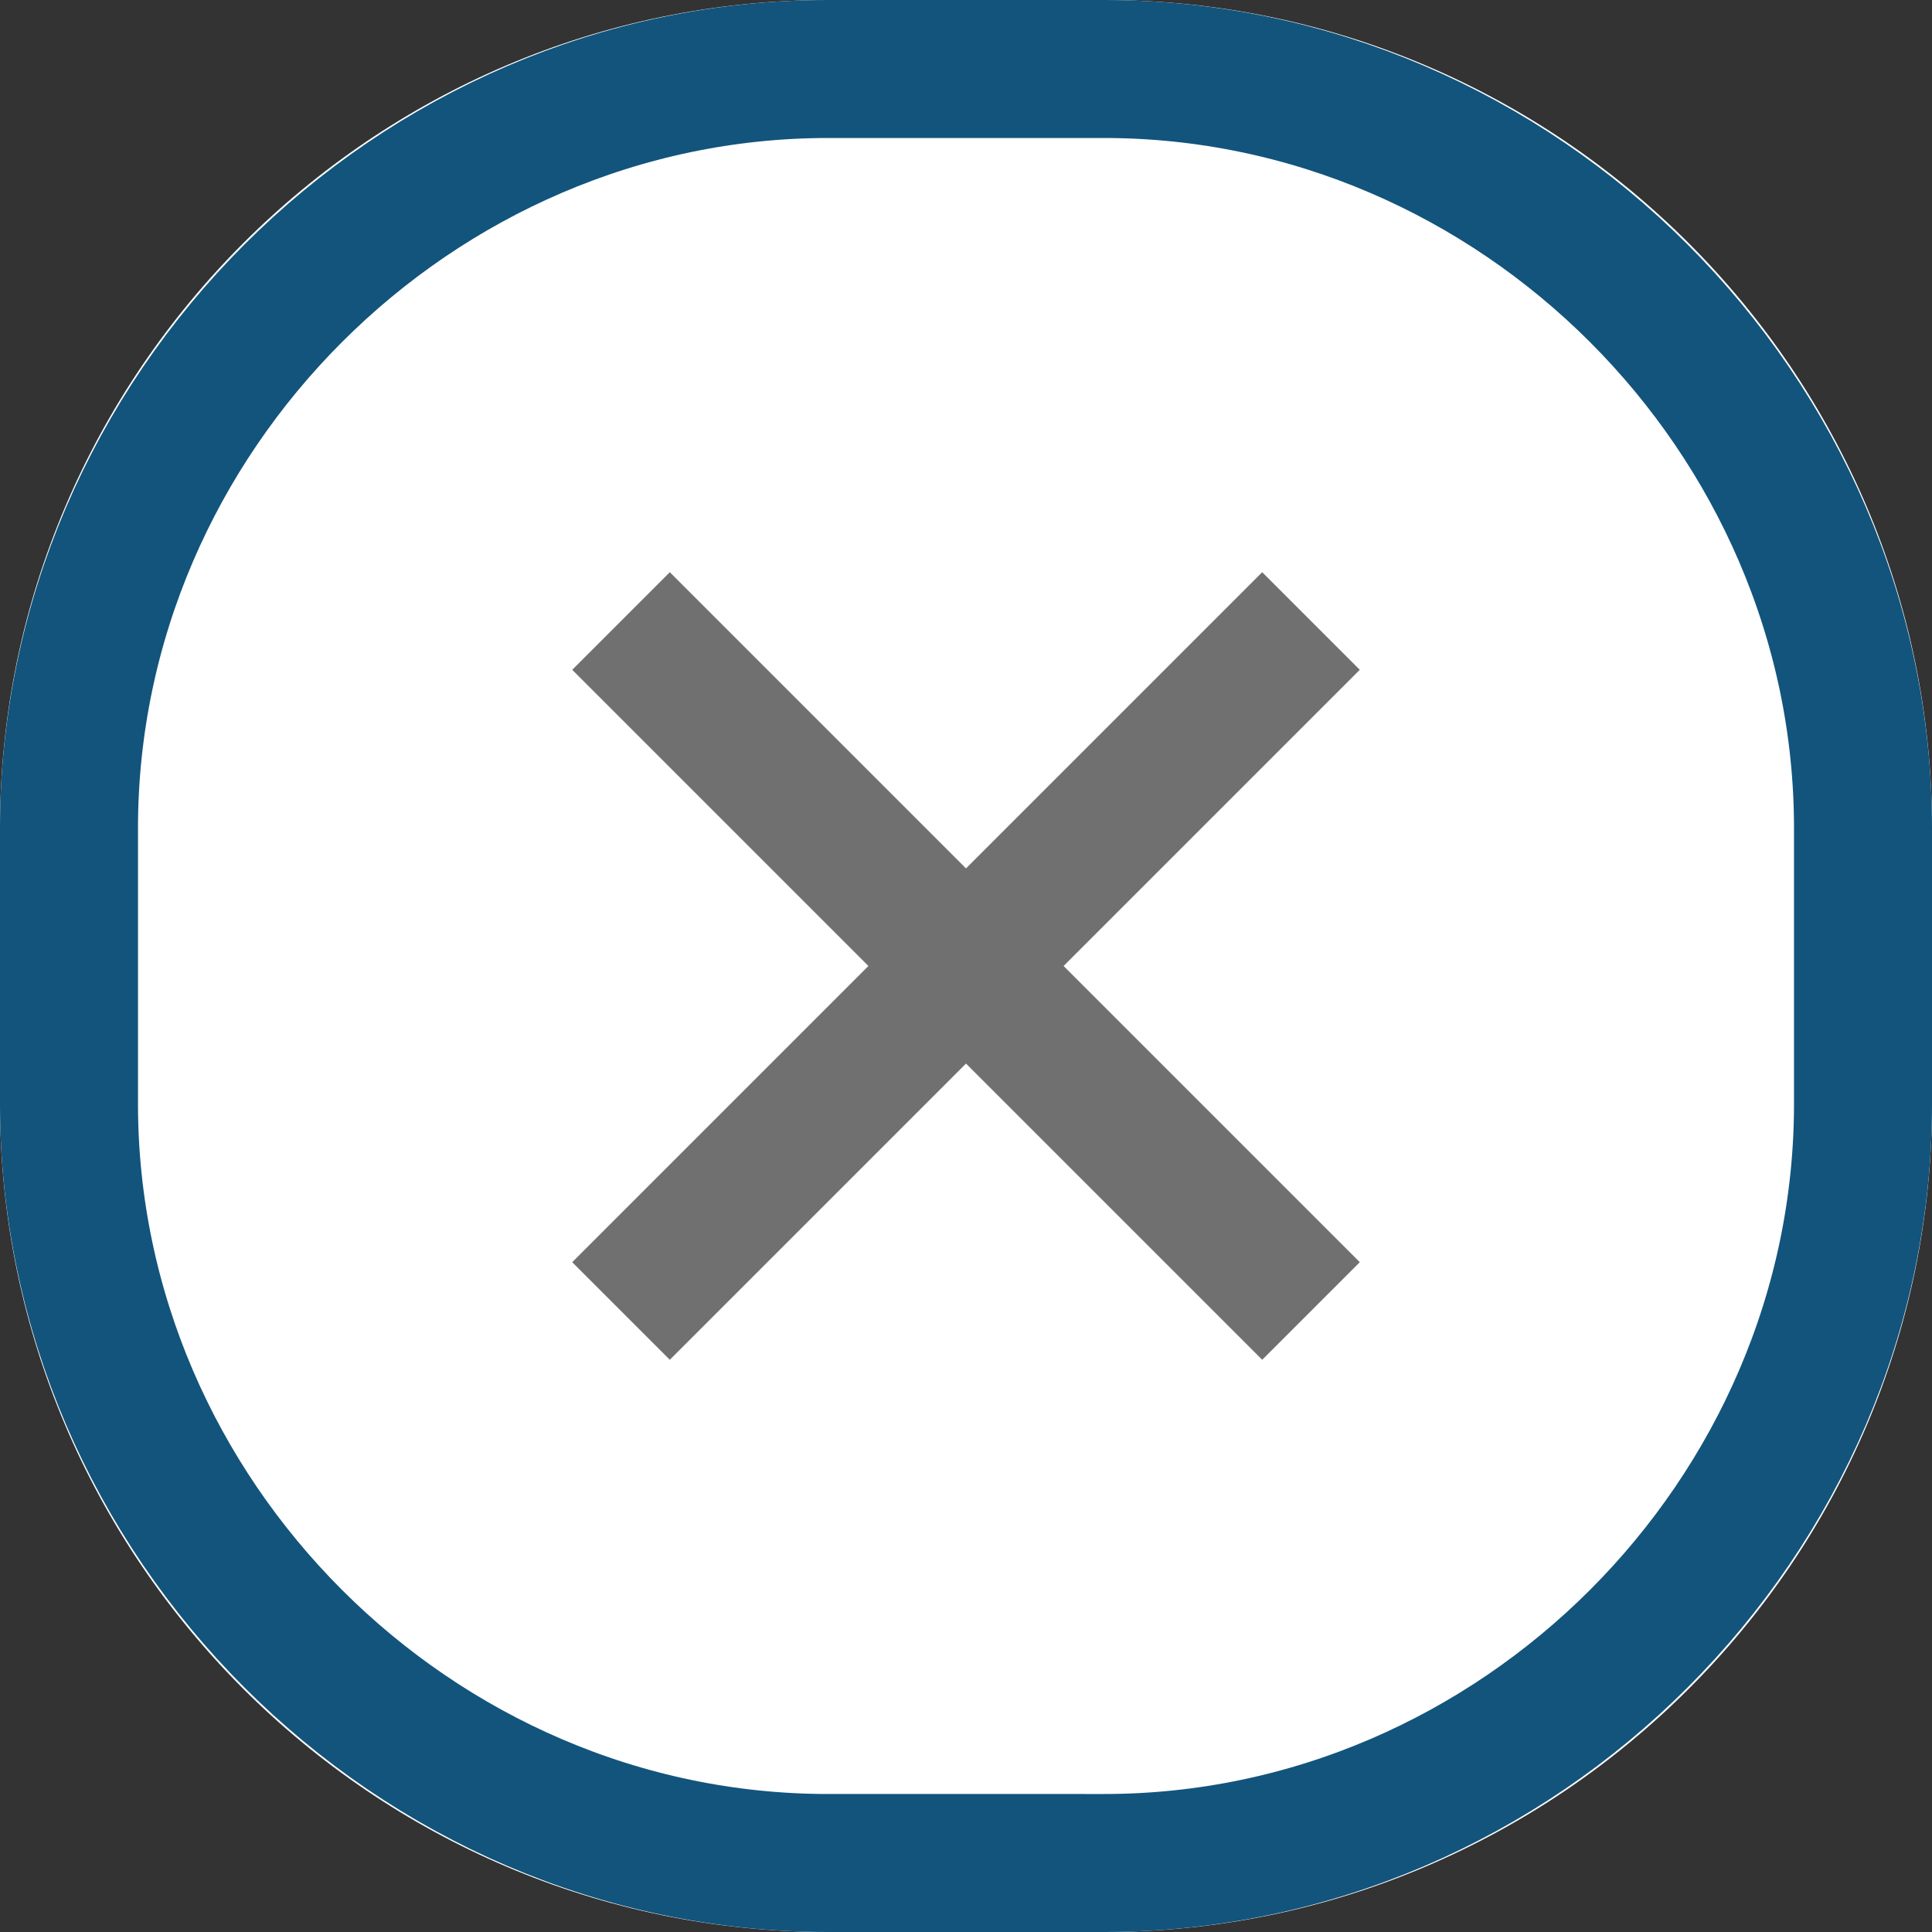
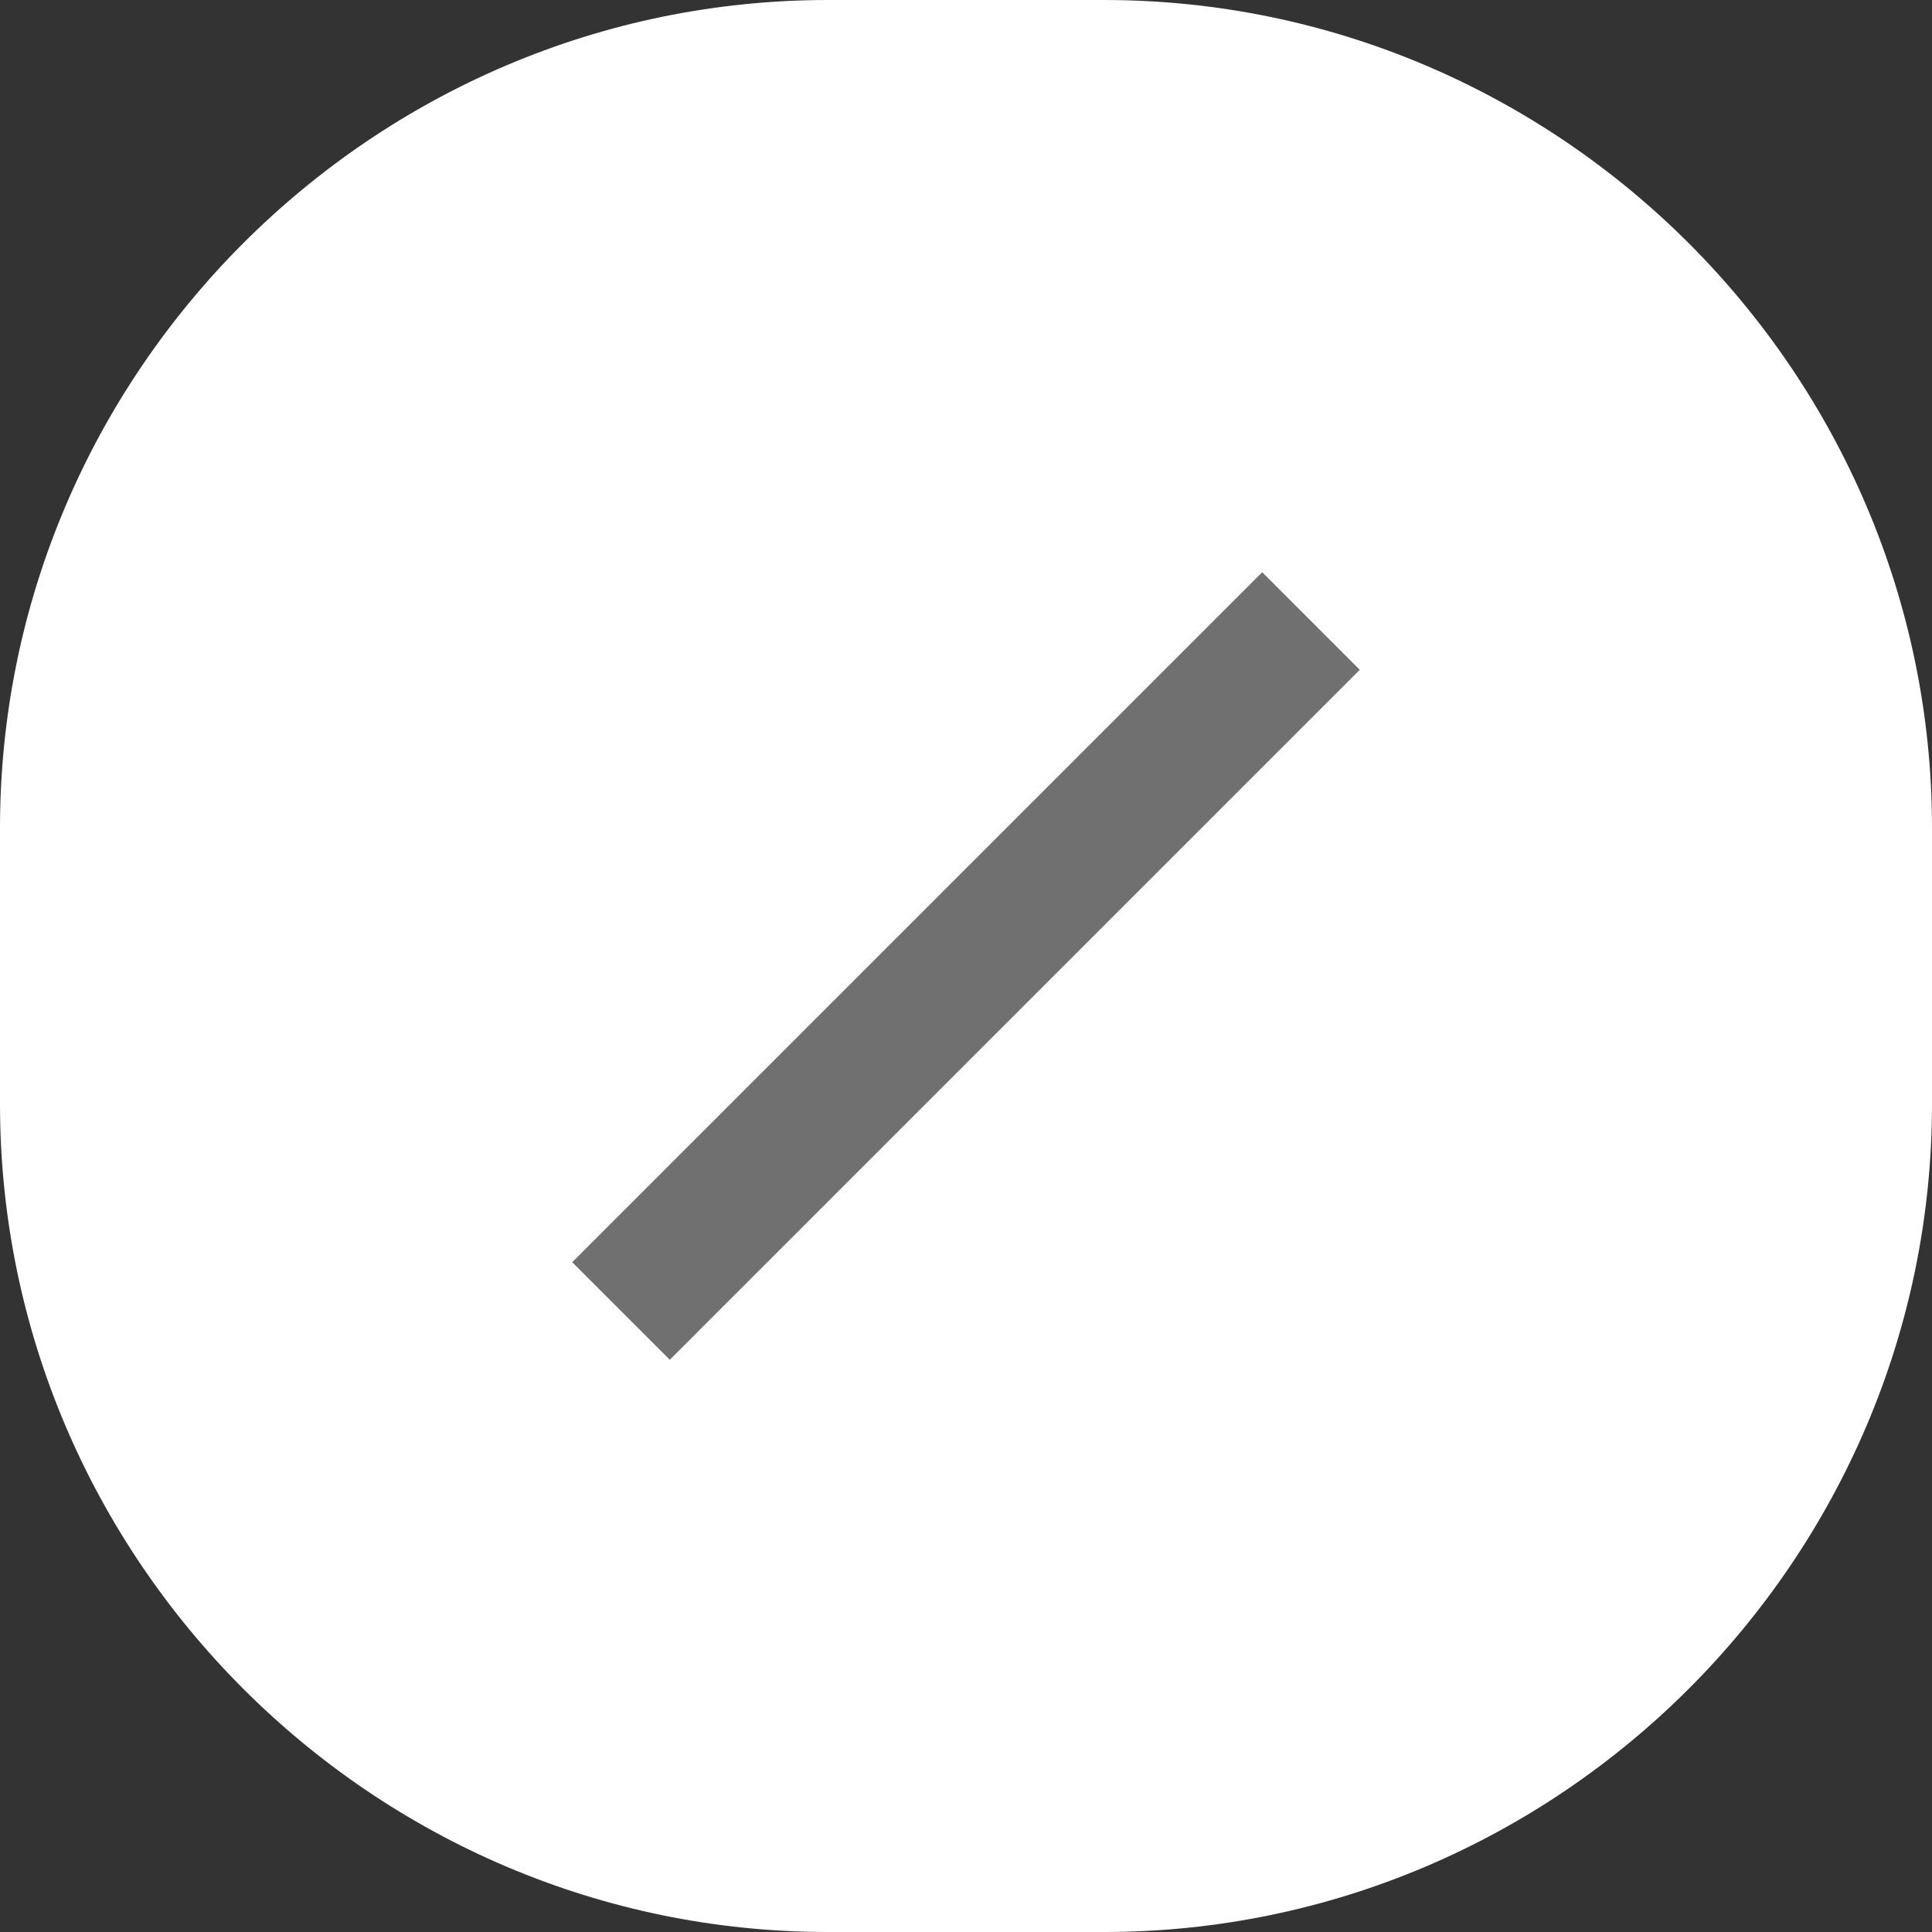
<svg xmlns="http://www.w3.org/2000/svg" version="1.1" id="Layer_1" x="0px" y="0px" viewBox="0 0 14 14" style="enable-background:new 0 0 14 14;" xml:space="preserve">
  <rect x="0" y="0" width="14" height="14" fill="#333333" stroke="none" />
  <style type="text/css">
	.st0{fill:#FFFFFF;}
	.st1{fill:none;stroke:#12547C;}
	.st2{fill:none;stroke:#707070;}
</style>
  <g id="Group_39990" transform="translate(-417 -504)">
    <g id="Rectangle_289" transform="translate(417 504)">
      <path class="st0" d="M6,0h2c3.3,0,6,2.7,6,6v2c0,3.3-2.7,6-6,6H6c-3.3,0-6-2.7-6-6V6C0,2.7,2.7,0,6,0z" />
-       <path class="st1" d="M6,0.5h2c3,0,5.5,2.5,5.5,5.5v2c0,3-2.5,5.5-5.5,5.5H6C3,13.5,0.5,11,0.5,8V6C0.5,3,3,0.5,6,0.5z" />
    </g>
    <g id="Group_39988">
-       <line id="Line_20" class="st2" x1="421.5" y1="508.5" x2="426.5" y2="513.5" />
      <line id="Line_21" class="st2" x1="426.5" y1="508.5" x2="421.5" y2="513.5" />
    </g>
  </g>
</svg>